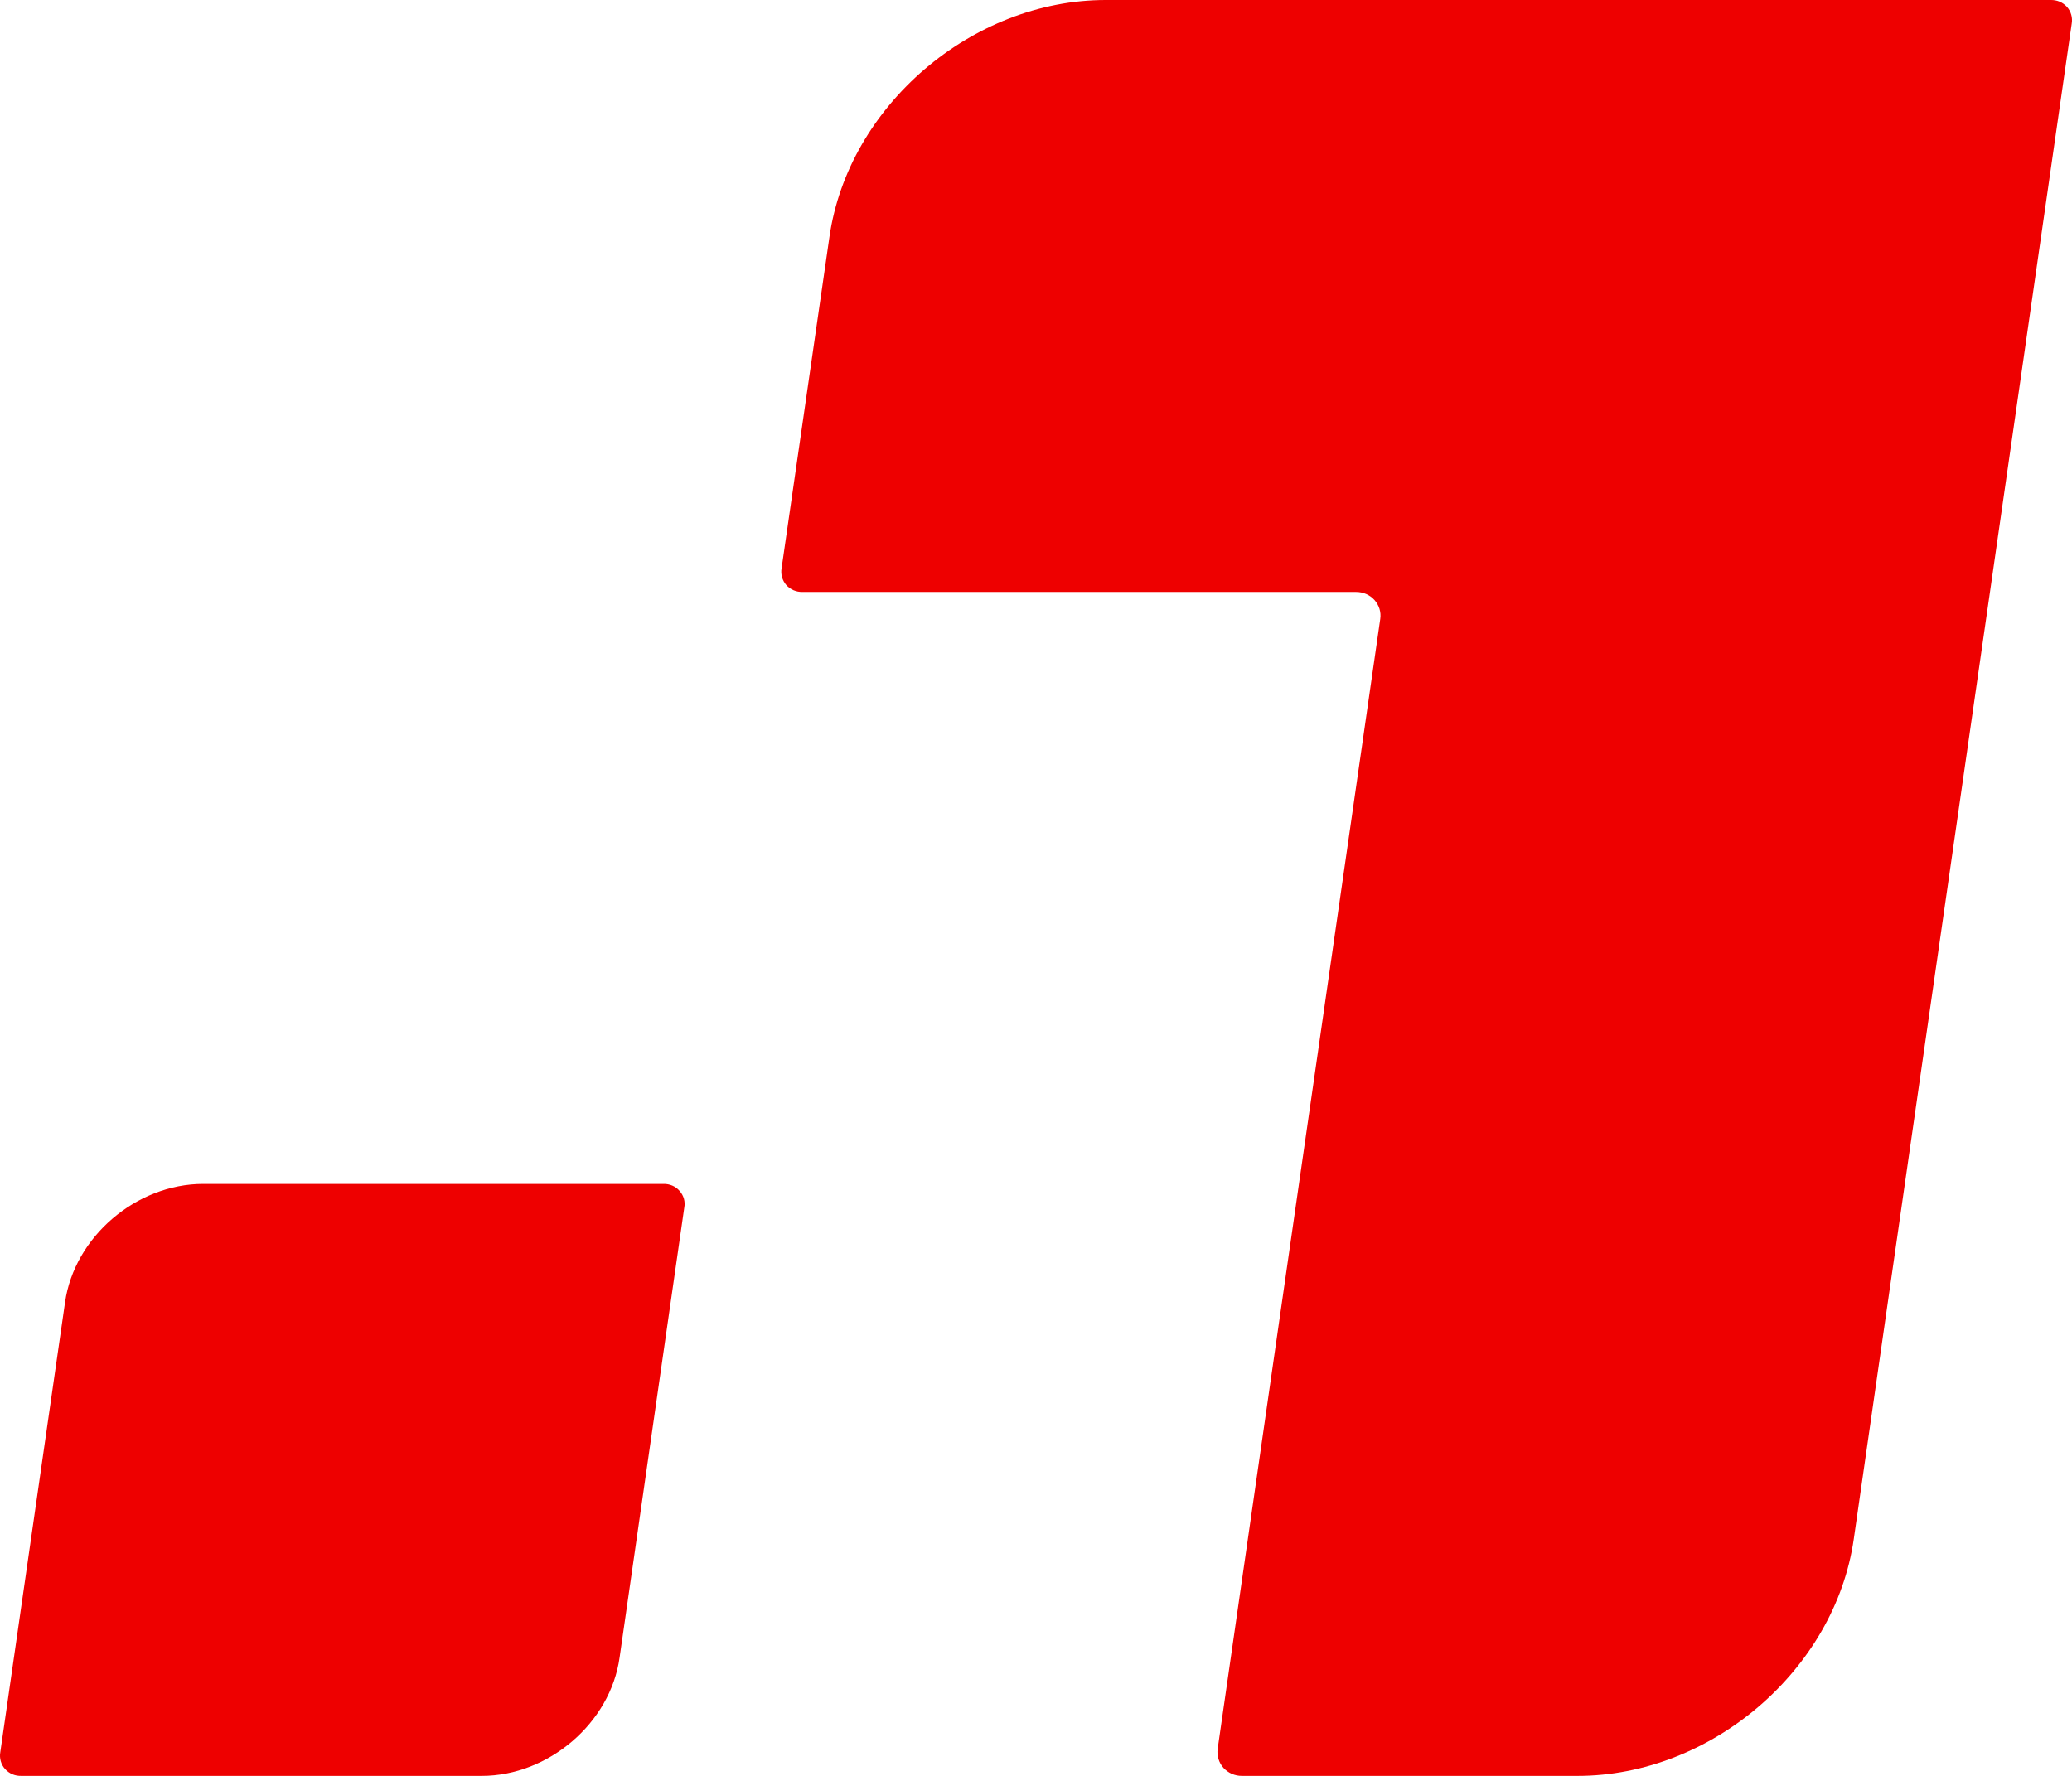
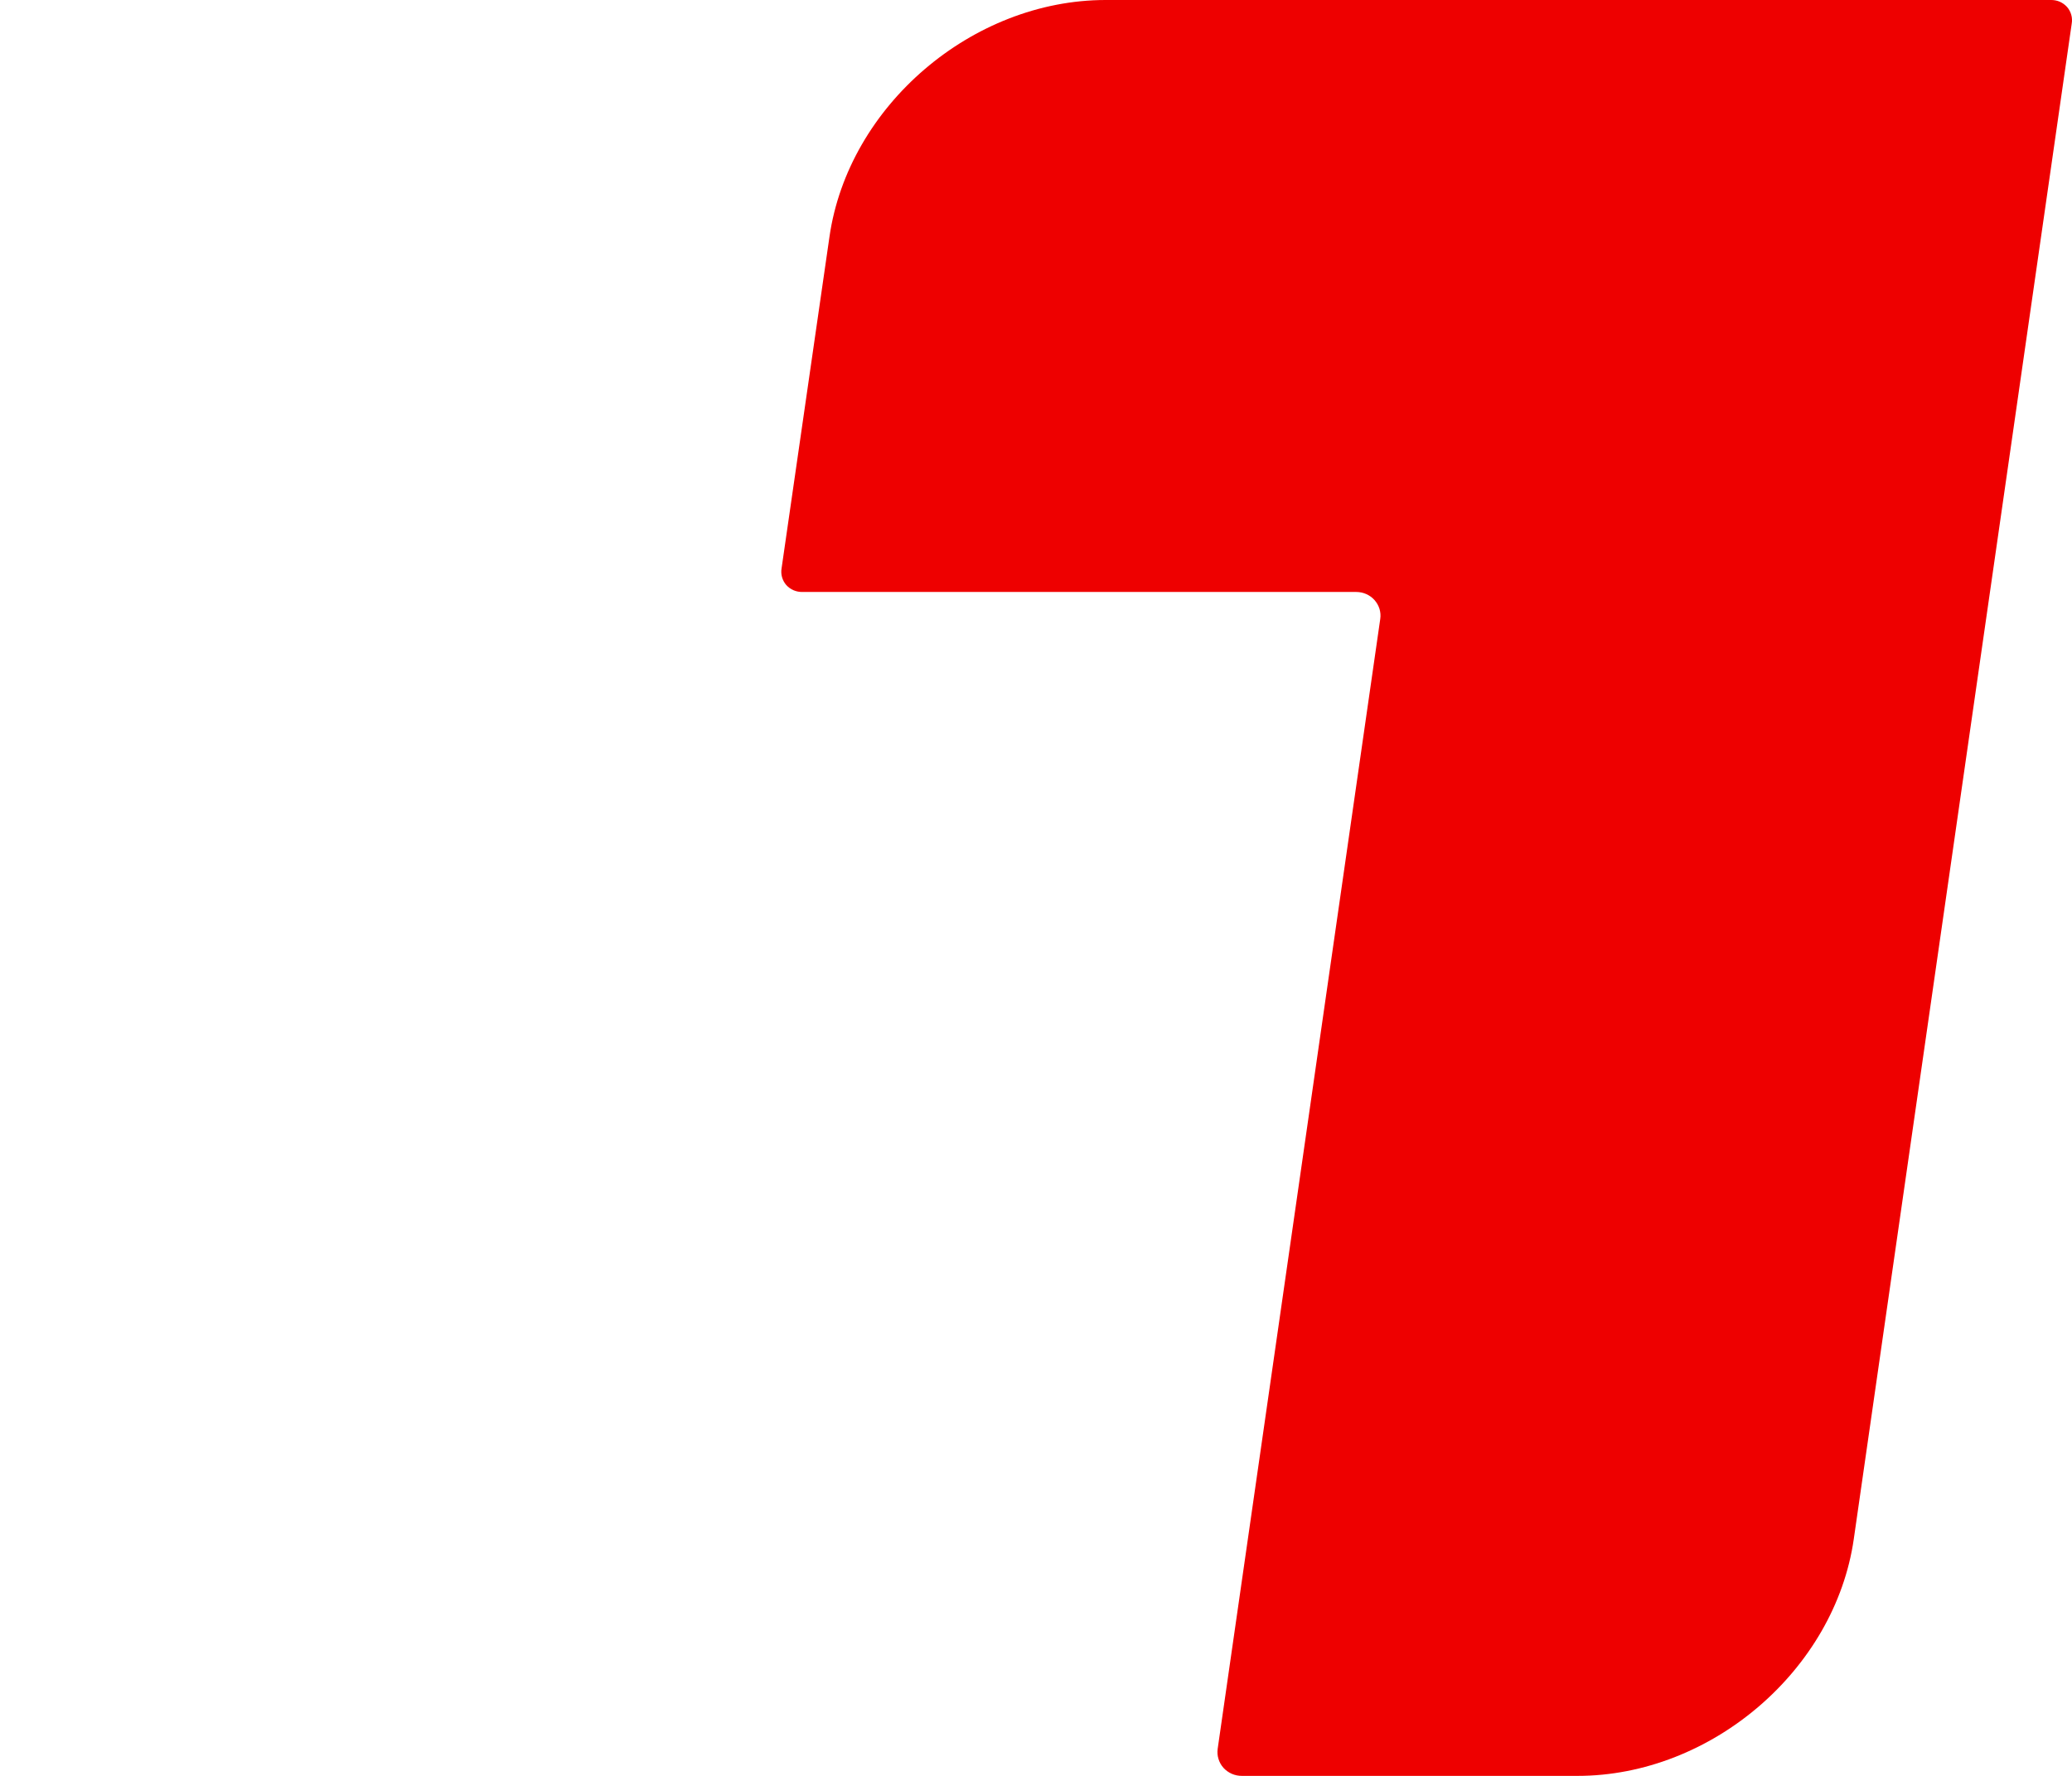
<svg xmlns="http://www.w3.org/2000/svg" width="28" height="24" viewBox="0 0 28 24" fill="none">
  <g id="LOGO">
    <g id="LOGO_2">
      <path id="Vector" d="M27.711 0H14.943C13.135 0 11.463 1.433 11.209 3.2L10.562 7.68C10.555 7.72 10.557 7.761 10.568 7.8C10.579 7.839 10.598 7.875 10.625 7.906C10.652 7.936 10.686 7.961 10.724 7.977C10.762 7.993 10.803 8.001 10.844 8H18.325C18.372 8 18.419 8.009 18.462 8.028C18.505 8.047 18.543 8.074 18.574 8.109C18.605 8.144 18.628 8.184 18.642 8.229C18.655 8.273 18.659 8.319 18.652 8.365L16.455 23.635C16.449 23.681 16.452 23.727 16.466 23.771C16.479 23.815 16.502 23.856 16.533 23.891C16.564 23.925 16.603 23.953 16.646 23.972C16.689 23.991 16.736 24 16.783 24H21.317C23.125 24 24.797 22.567 25.051 20.8L27.996 0.32C28.003 0.28 28.001 0.239 27.99 0.2C27.979 0.16 27.959 0.124 27.932 0.093C27.904 0.063 27.87 0.038 27.832 0.022C27.794 0.006 27.752 -0.001 27.711 0Z" fill="#EE0000" />
-       <path id="Vector_2" d="M6.509 24H0.289C0.248 24.001 0.206 23.994 0.168 23.978C0.13 23.962 0.096 23.937 0.068 23.907C0.041 23.876 0.021 23.84 0.01 23.8C-0.001 23.761 -0.003 23.72 0.004 23.68L0.879 17.6C1.005 16.716 1.842 16 2.745 16H8.966C9.007 15.999 9.048 16.007 9.086 16.023C9.124 16.039 9.157 16.064 9.184 16.095C9.211 16.125 9.231 16.161 9.242 16.2C9.253 16.239 9.255 16.28 9.247 16.32L8.373 22.4C8.25 23.284 7.413 24 6.509 24Z" fill="#EE0000" />
    </g>
  </g>
</svg>